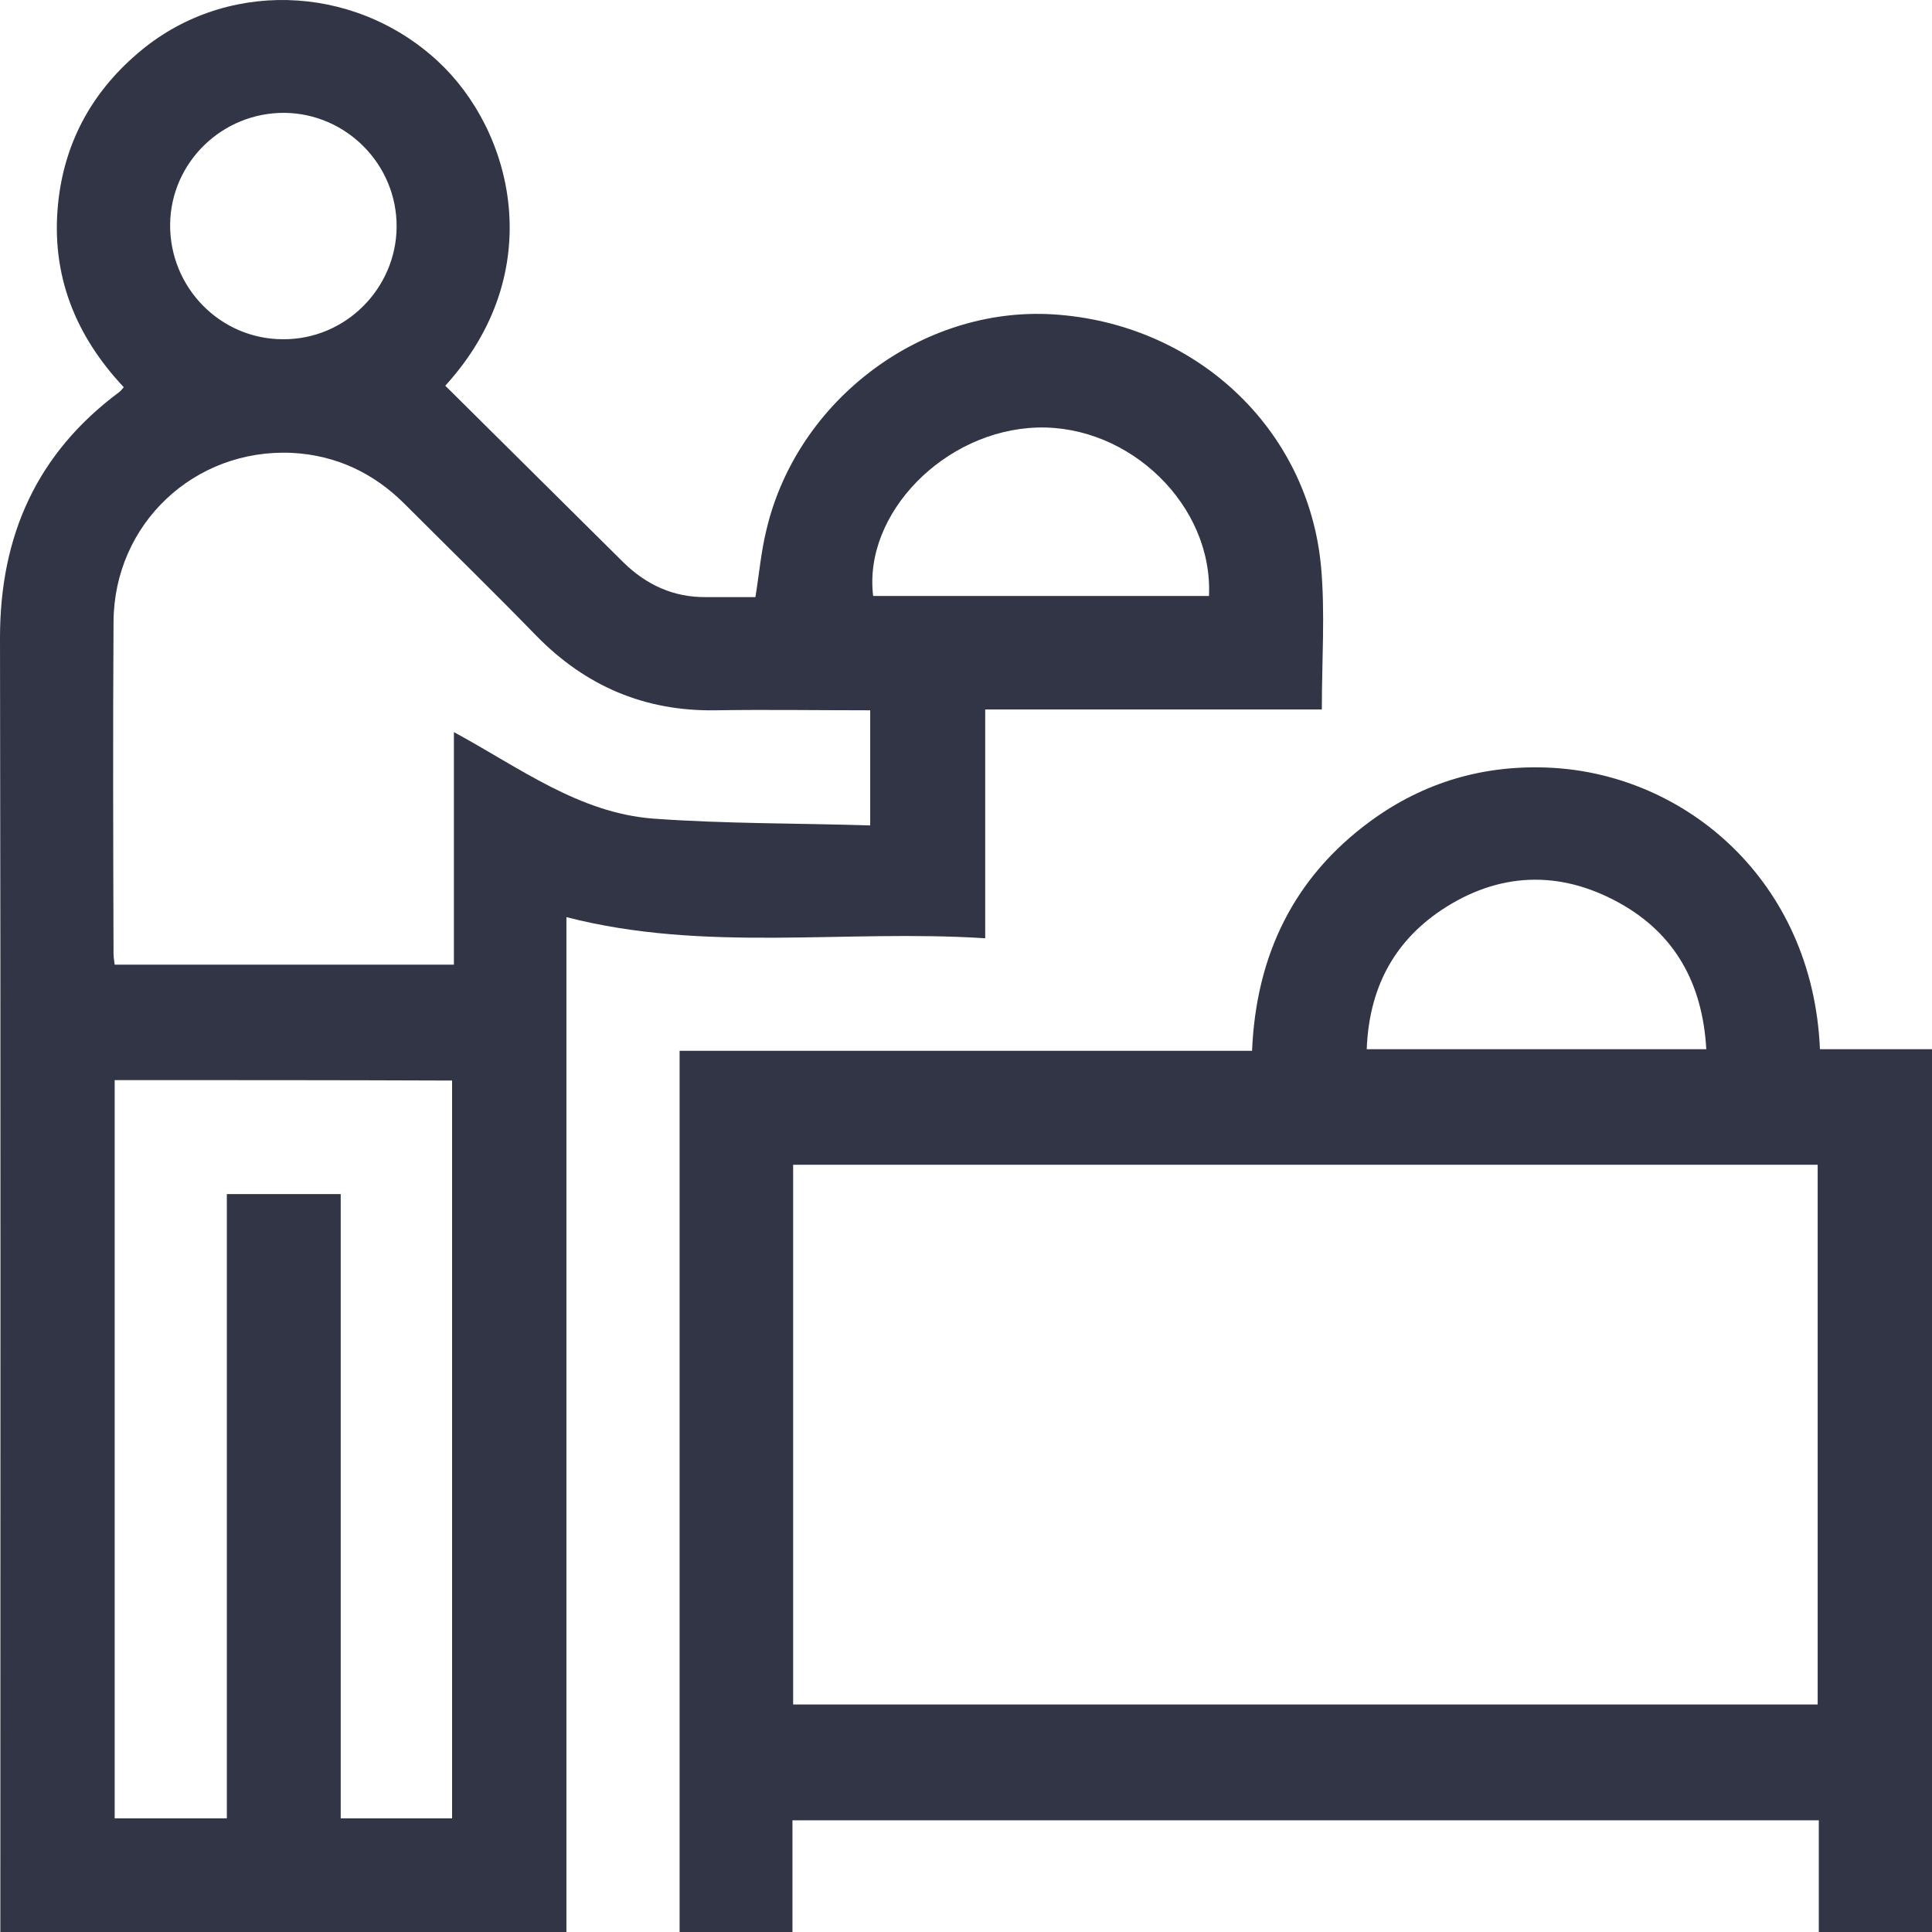
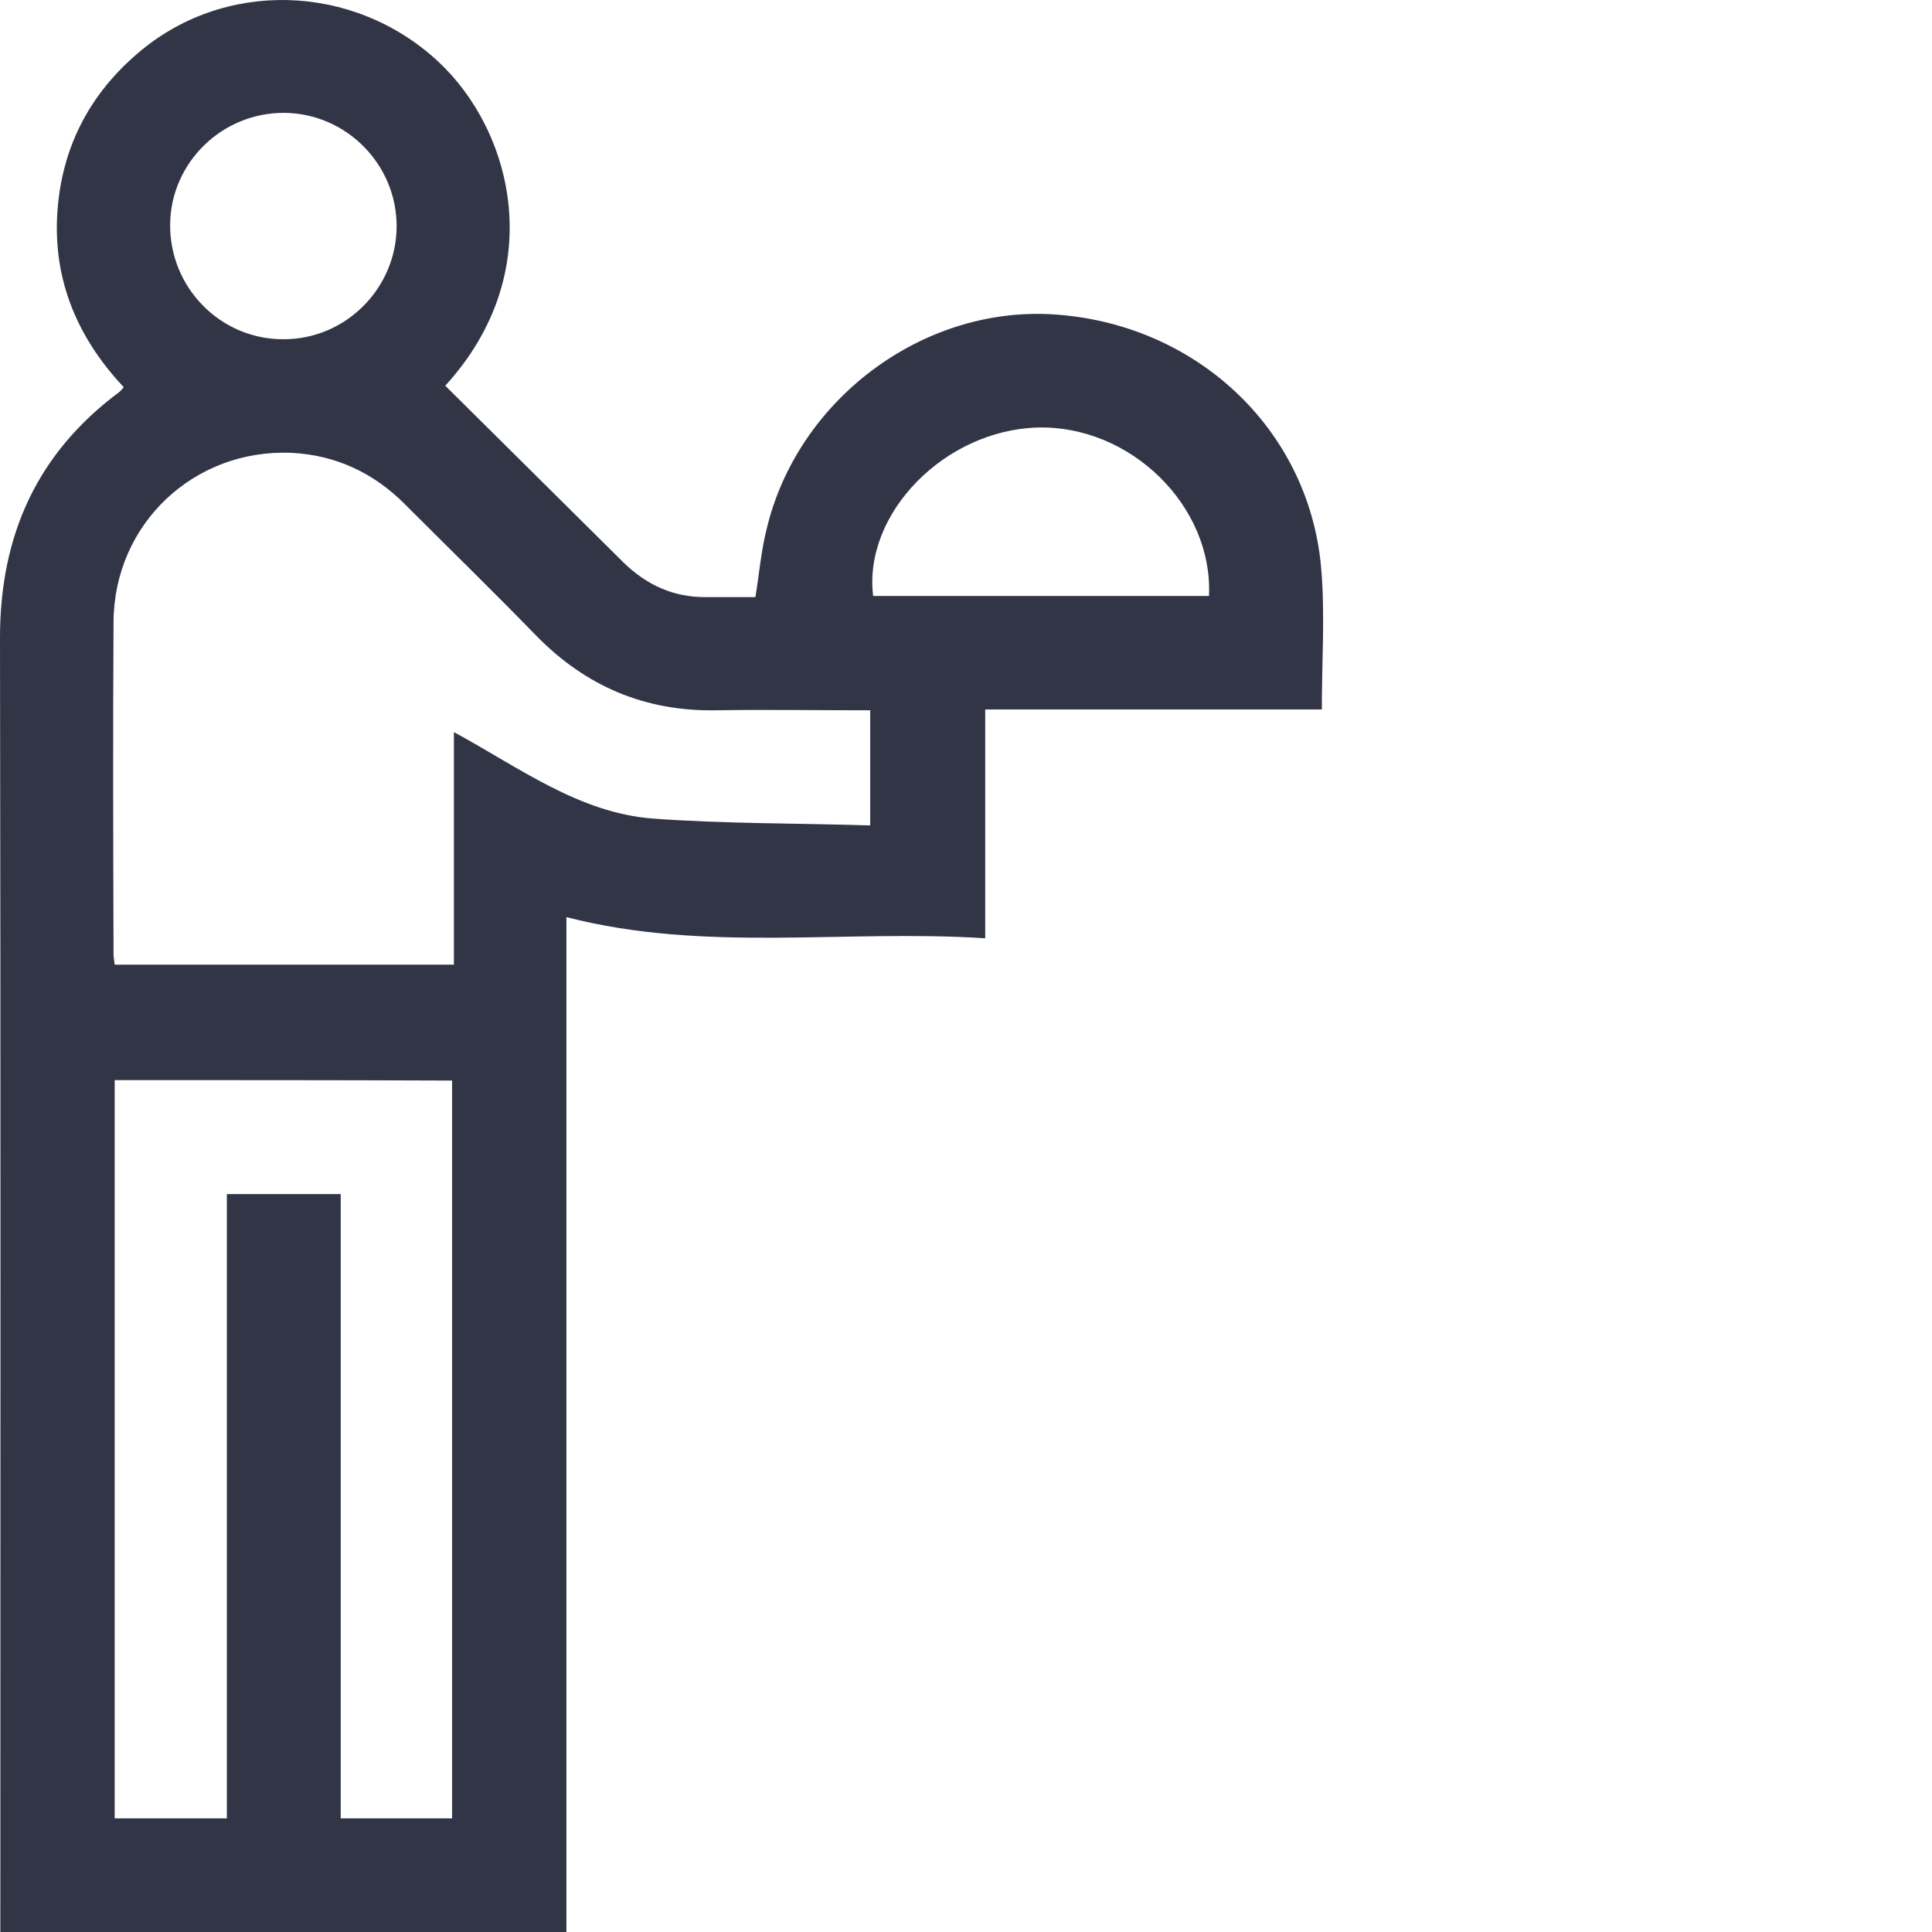
<svg xmlns="http://www.w3.org/2000/svg" width="17" height="17" viewBox="0 0 17 17" fill="none" color="#313546">
  <path d="M0.003 17.003C0.003 13.207 0.007 9.408 0 5.612C0 4.712 0.325 3.988 1.049 3.45C1.062 3.44 1.072 3.427 1.089 3.407C0.661 2.952 0.448 2.417 0.511 1.793C0.564 1.265 0.8 0.823 1.205 0.475C1.962 -0.183 3.104 -0.153 3.852 0.538C4.516 1.152 4.831 2.394 3.918 3.394C4.439 3.912 4.964 4.43 5.485 4.948C5.688 5.147 5.927 5.257 6.212 5.254C6.355 5.254 6.498 5.254 6.647 5.254C6.68 5.051 6.697 4.852 6.744 4.662C7.013 3.52 8.112 2.696 9.264 2.766C10.515 2.843 11.511 3.766 11.624 4.985C11.661 5.393 11.631 5.811 11.631 6.243C10.655 6.243 9.675 6.243 8.669 6.243C8.669 6.914 8.669 7.568 8.669 8.256C7.431 8.176 6.206 8.385 4.984 8.07C4.984 11.052 4.984 14.027 4.984 17.003C3.324 17.003 1.663 17.003 0.003 17.003ZM7.657 6.25C7.188 6.25 6.744 6.243 6.295 6.25C5.674 6.26 5.153 6.037 4.721 5.596C4.34 5.204 3.948 4.822 3.559 4.433C3.287 4.161 2.955 4.005 2.57 3.985C1.71 3.945 1.003 4.609 0.999 5.473C0.993 6.446 0.996 7.419 0.999 8.395C0.999 8.425 1.006 8.458 1.009 8.488C2.005 8.488 2.992 8.488 3.994 8.488C3.994 7.807 3.994 7.137 3.994 6.442C4.572 6.755 5.093 7.153 5.747 7.203C6.378 7.249 7.013 7.243 7.657 7.263C7.657 6.911 7.657 6.592 7.657 6.25ZM1.009 9.504C1.009 11.68 1.009 13.838 1.009 16C1.341 16 1.66 16 1.996 16C1.996 14.164 1.996 12.337 1.996 10.507C2.334 10.507 2.66 10.507 2.998 10.507C2.998 12.347 2.998 14.174 2.998 16C3.334 16 3.652 16 3.978 16C3.978 13.832 3.978 11.673 3.978 9.508C2.985 9.504 2.002 9.504 1.009 9.504ZM10.638 5.244C10.675 4.45 9.944 3.739 9.128 3.762C8.311 3.786 7.594 4.52 7.683 5.244C8.669 5.244 9.655 5.244 10.638 5.244ZM3.49 1.996C3.493 1.448 3.048 0.999 2.504 0.993C1.956 0.989 1.504 1.428 1.497 1.972C1.491 2.53 1.939 2.985 2.49 2.985C3.038 2.989 3.486 2.54 3.49 1.996Z" fill="#313546" />
-   <path d="M5.98 17.003C5.98 14.423 5.98 11.839 5.98 9.246C7.666 9.246 9.337 9.246 11.017 9.246C11.053 8.402 11.385 7.718 12.062 7.223C12.531 6.881 13.059 6.728 13.636 6.755C14.832 6.811 15.951 7.751 16.014 9.232C16.342 9.232 16.671 9.232 17 9.232C17 11.823 17 14.413 17 17.003C16.668 17.003 16.336 17.003 16.004 17.003C16.004 16.675 16.004 16.346 16.004 16.017C12.982 16.017 9.984 16.017 6.973 16.017C6.973 16.352 6.973 16.678 6.973 17.003C6.644 17.003 6.312 17.003 5.98 17.003ZM6.979 14.998C9.997 14.998 12.996 14.998 15.994 14.998C15.994 13.407 15.994 11.829 15.994 10.249C12.982 10.249 9.984 10.249 6.979 10.249C6.979 11.836 6.979 13.413 6.979 14.998ZM15.014 9.232C14.981 8.654 14.739 8.216 14.247 7.944C13.719 7.652 13.181 7.675 12.68 8.01C12.255 8.296 12.046 8.708 12.026 9.232C13.022 9.232 14.005 9.232 15.014 9.232Z" fill="#313546" />
</svg>